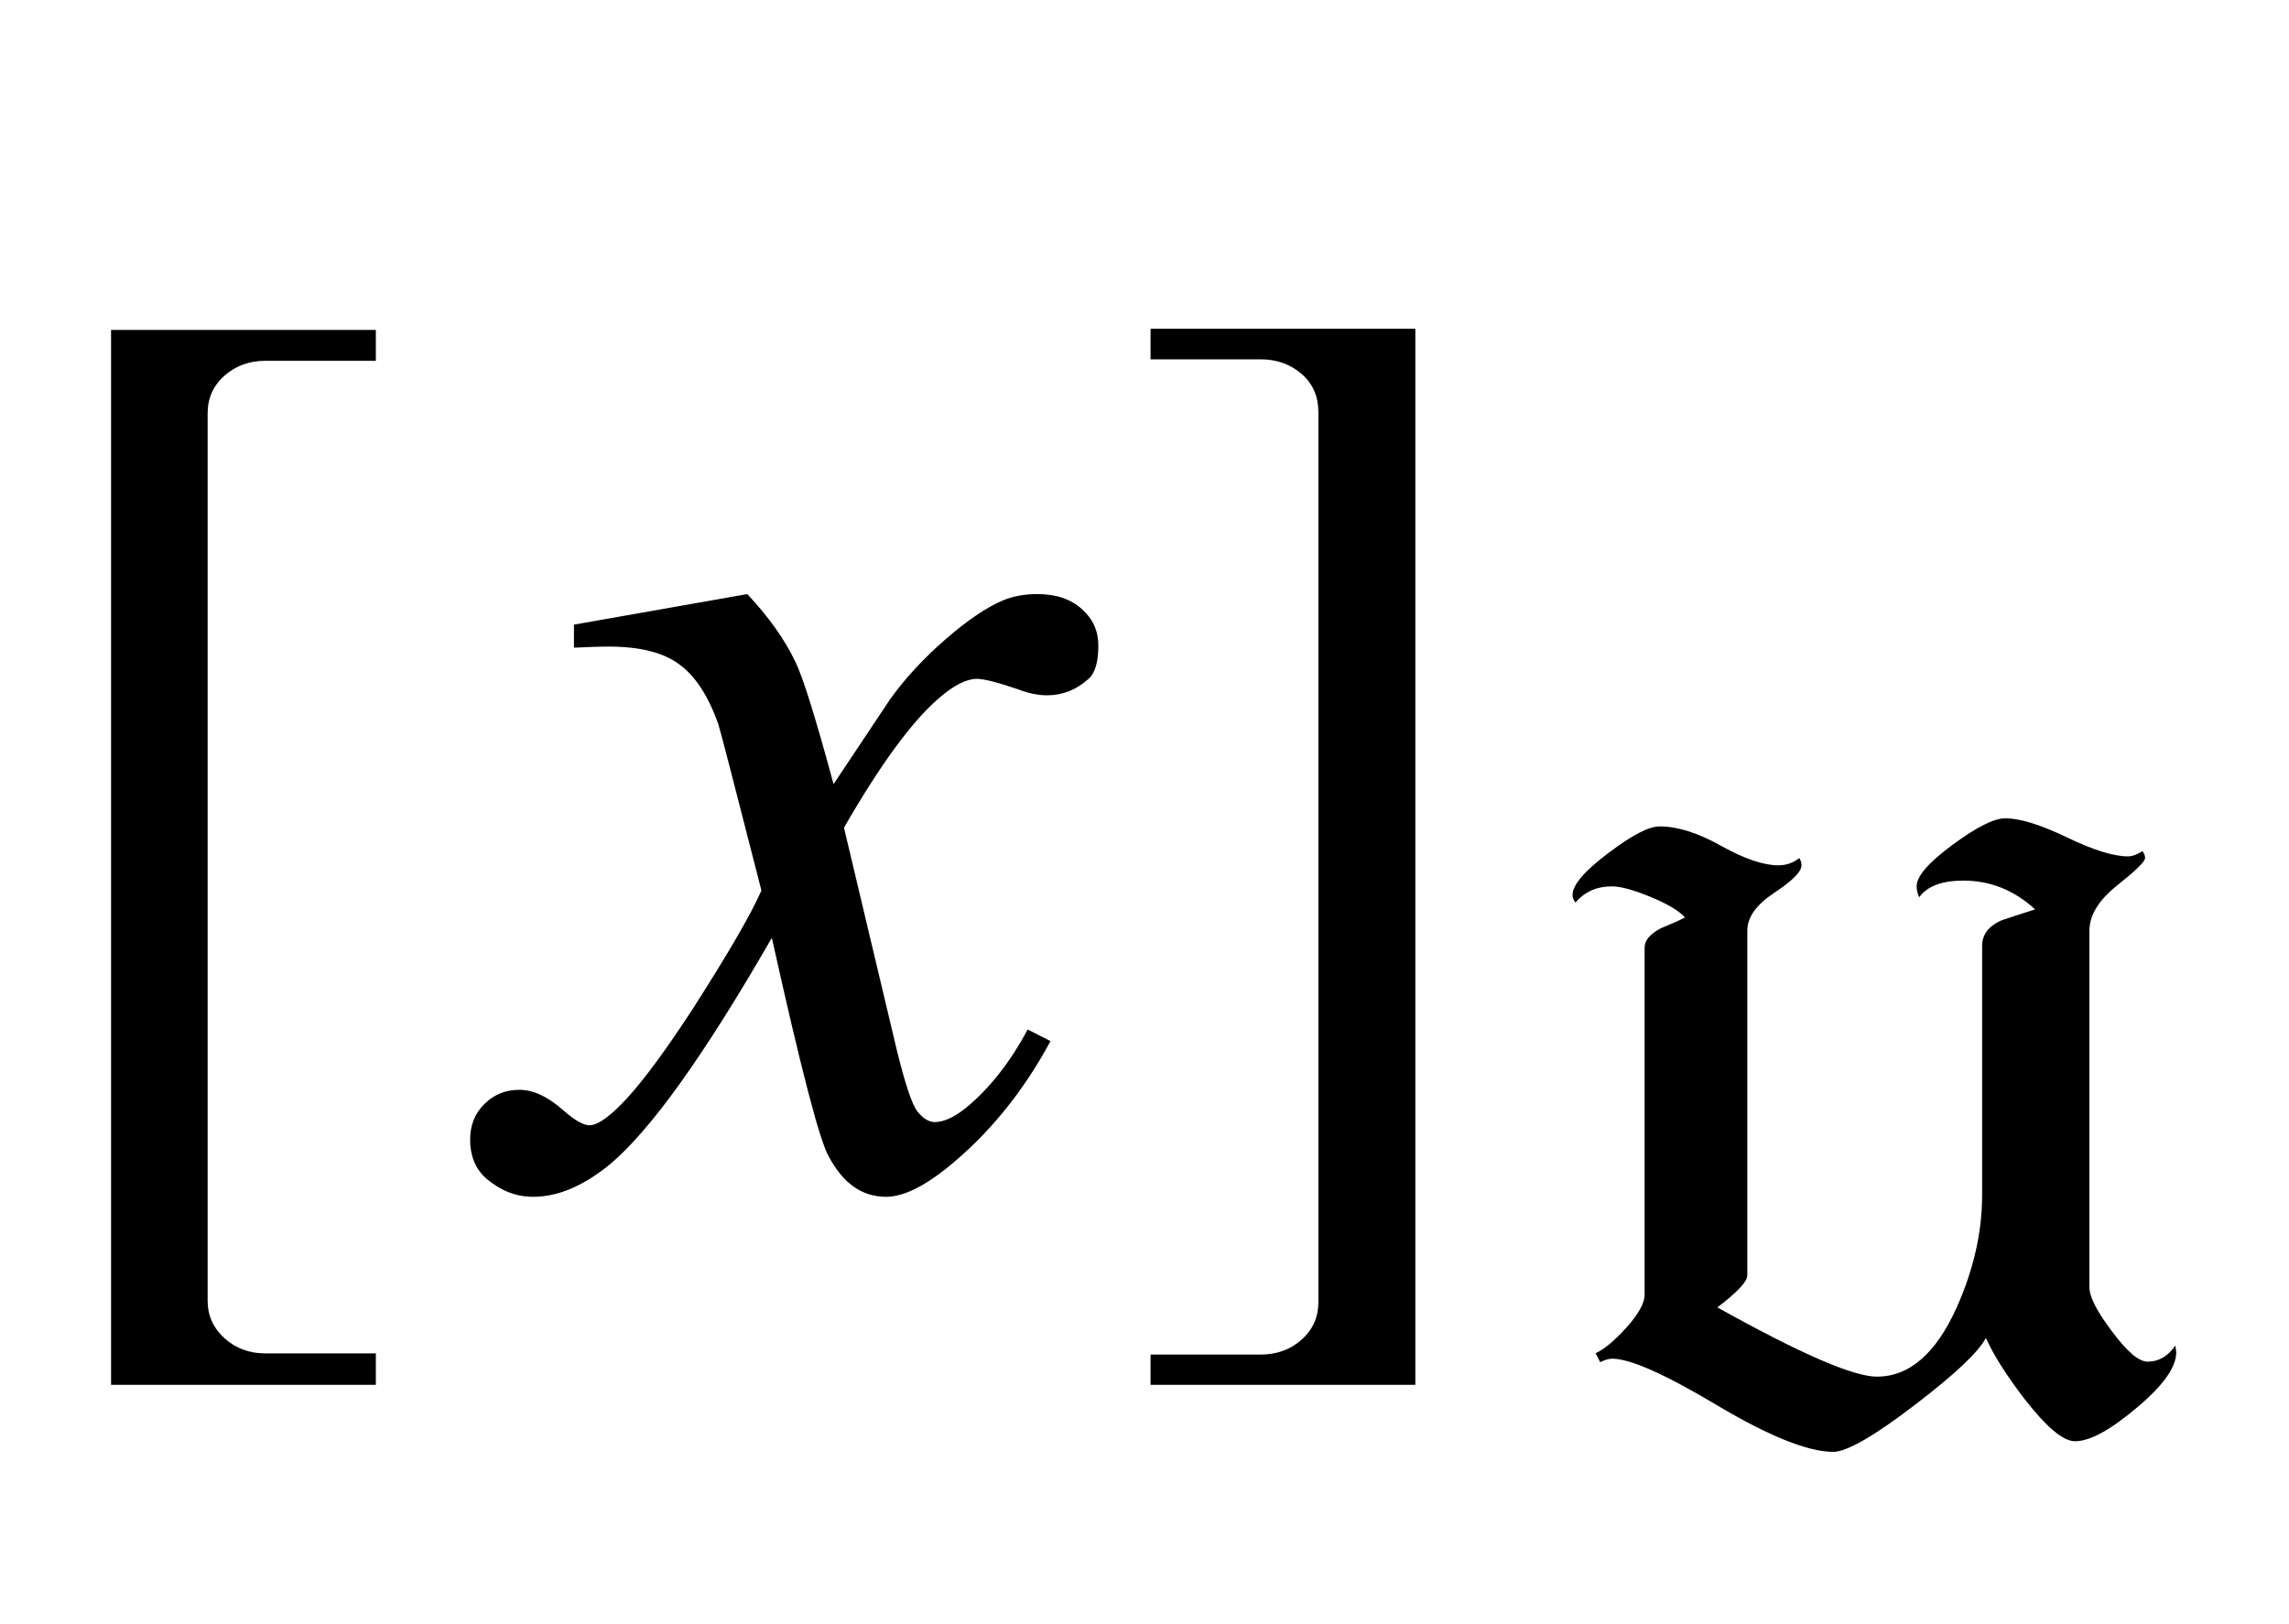
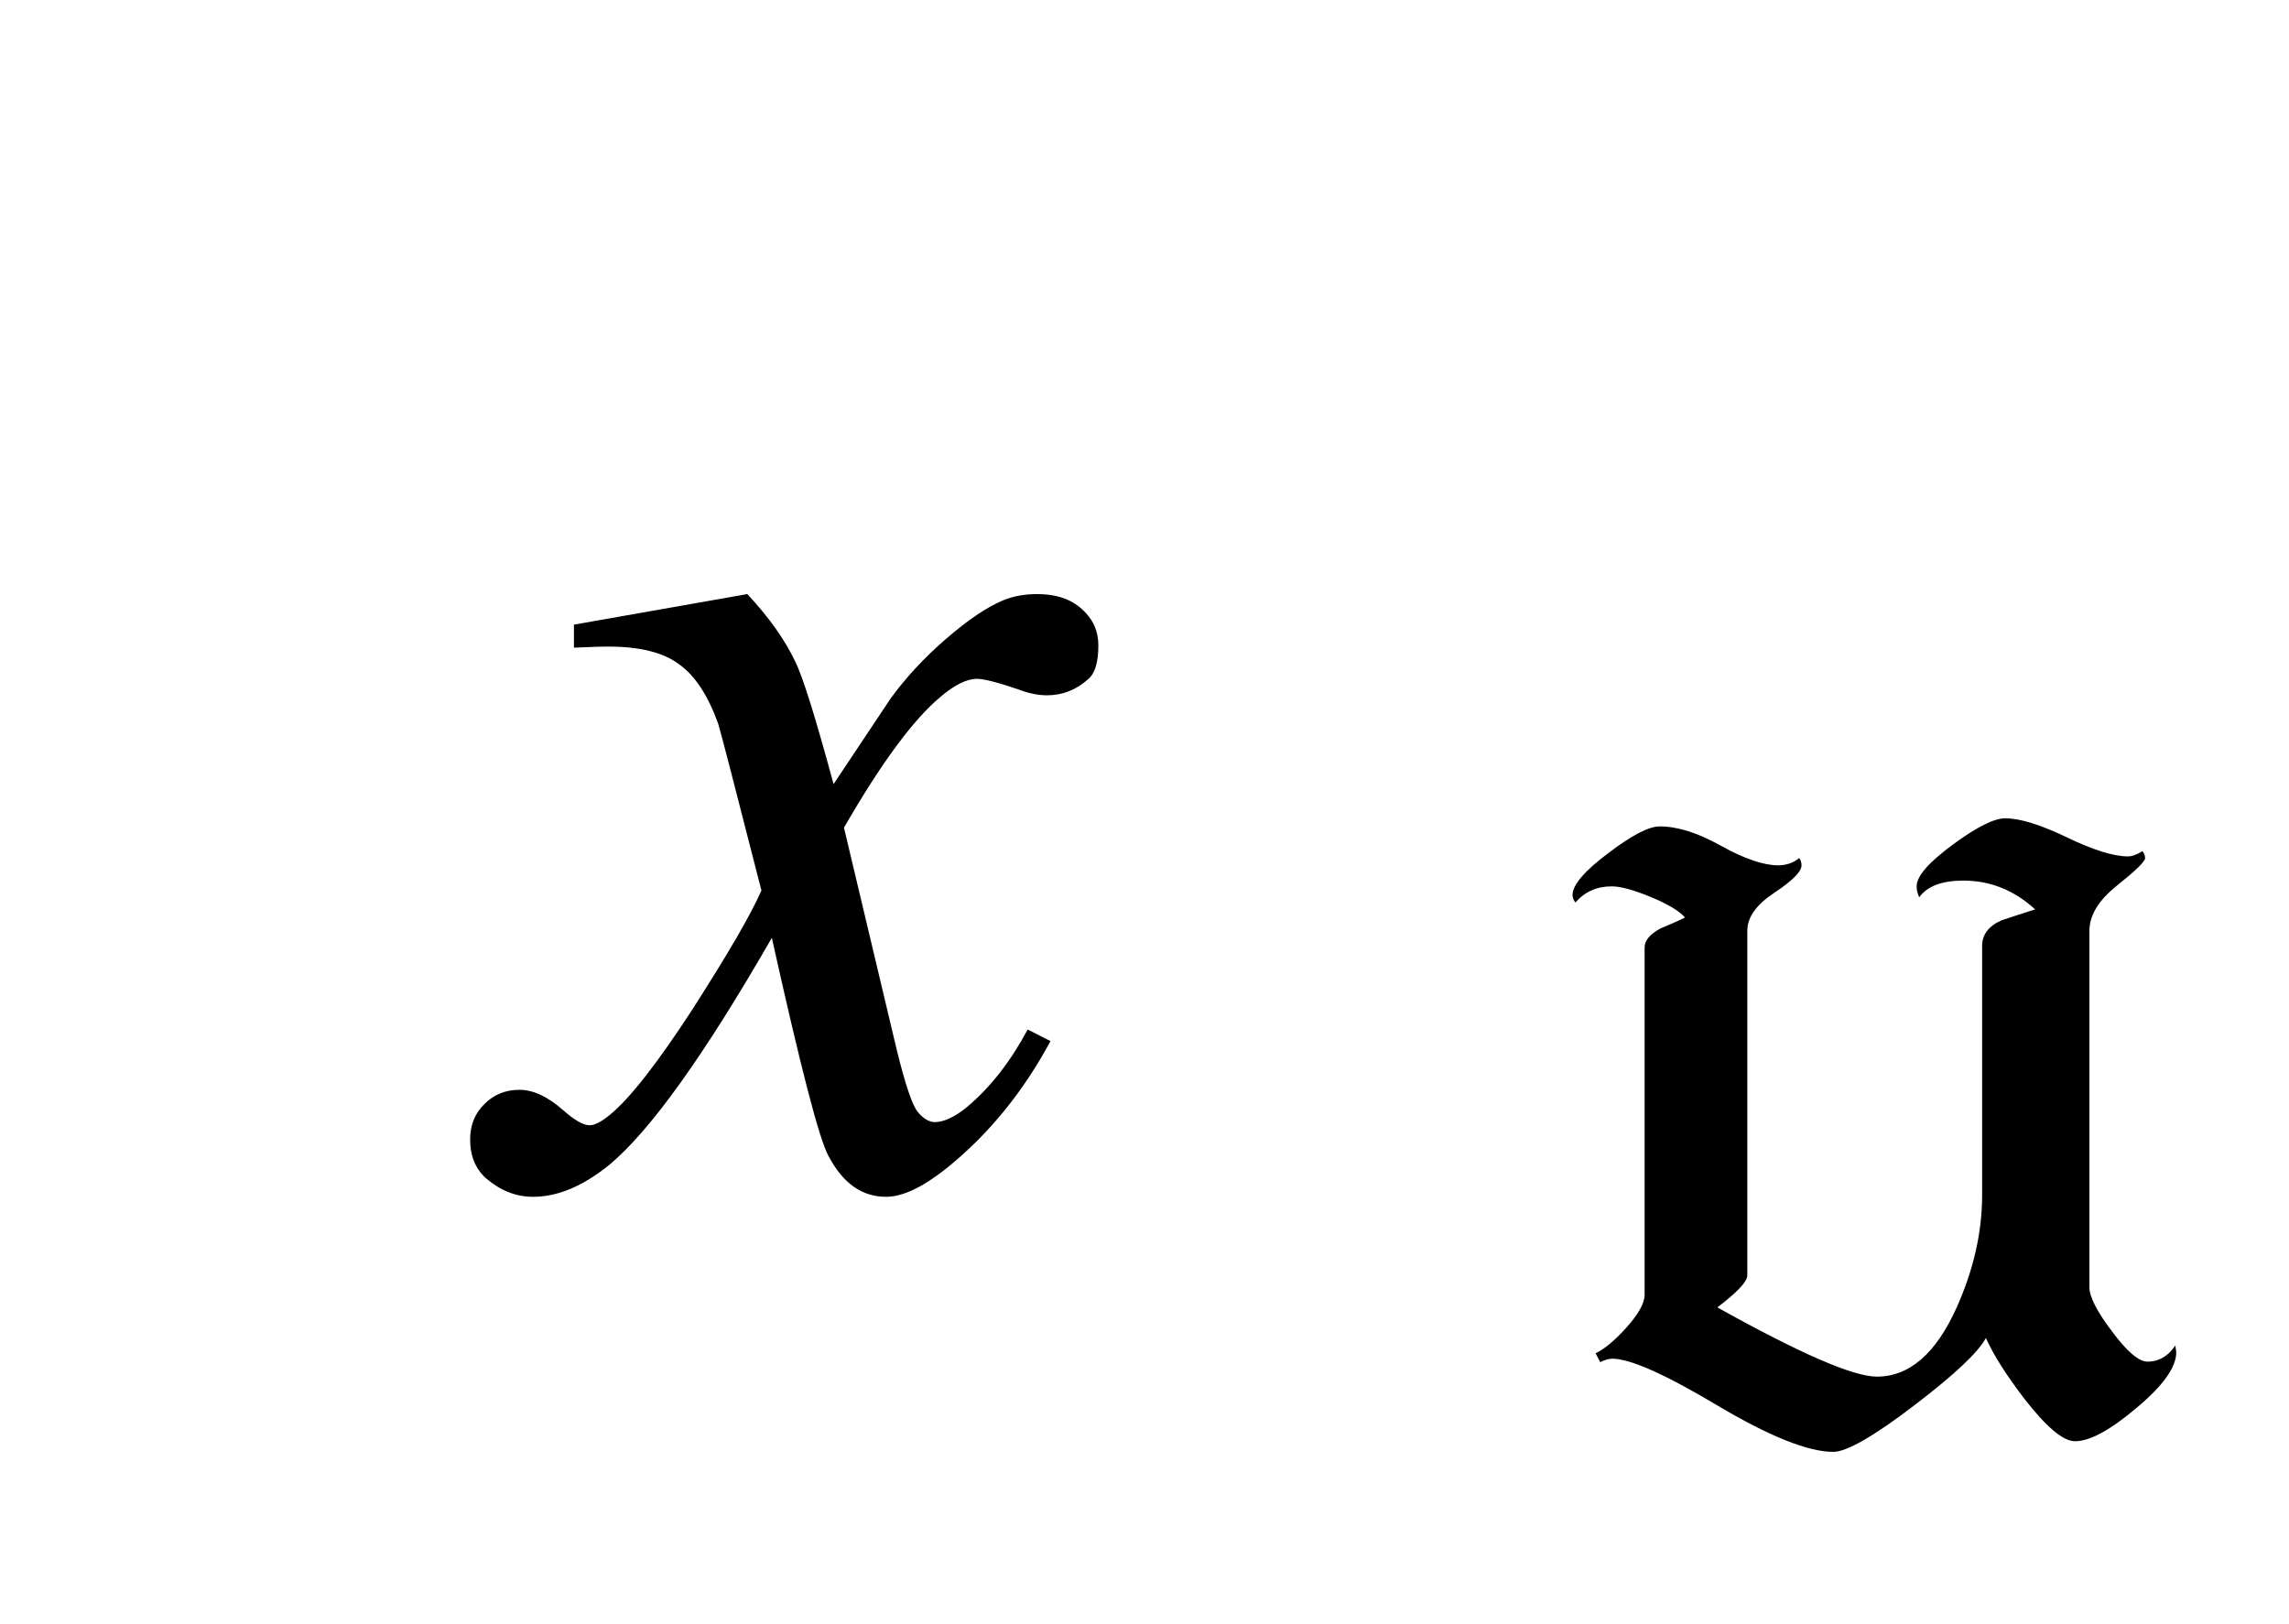
<svg xmlns="http://www.w3.org/2000/svg" xmlns:xlink="http://www.w3.org/1999/xlink" viewBox="0 0 31 22" version="1.1">
  <defs>
    <g>
      <symbol overflow="visible" id="glyph0-0">
-         <path style="stroke:none;" d="M 1.062 0 L 1.062 -13.598 L 7.438 -13.598 L 7.438 0 Z M 2.125 -1.062 L 6.375 -1.062 L 6.375 -12.535 L 2.125 -12.535 Z M 2.125 -1.062 " />
-       </symbol>
+         </symbol>
      <symbol overflow="visible" id="glyph0-1">
-         <path style="stroke:none;" d="M 5.09 2.758 L 1.504 2.758 L 1.504 -11.531 L 5.09 -11.531 L 5.09 -11.113 L 3.594 -11.113 C 3.379 -11.113 3.195 -11.047 3.043 -10.914 C 2.891 -10.781 2.812 -10.609 2.812 -10.402 L 2.812 1.617 C 2.812 1.824 2.891 1.992 3.043 2.129 C 3.195 2.266 3.379 2.332 3.594 2.332 L 5.09 2.332 Z M 5.09 2.758 " />
-       </symbol>
+         </symbol>
      <symbol overflow="visible" id="glyph0-2">
-         <path style="stroke:none;" d="M 4.168 2.758 L 0.582 2.758 L 0.582 2.348 L 2.074 2.348 C 2.289 2.348 2.477 2.281 2.629 2.145 C 2.781 2.008 2.855 1.84 2.855 1.637 L 2.855 -10.418 C 2.855 -10.629 2.781 -10.801 2.629 -10.934 C 2.477 -11.066 2.289 -11.133 2.074 -11.133 L 0.582 -11.133 L 0.582 -11.547 L 4.168 -11.547 Z M 4.168 2.758 " />
-       </symbol>
+         </symbol>
      <symbol overflow="visible" id="glyph1-0">
        <path style="stroke:none;" d="M 2.496 0 L 2.496 -11.25 L 11.496 -11.25 L 11.496 0 Z M 2.777 -0.281 L 11.215 -0.281 L 11.215 -10.969 L 2.777 -10.969 Z M 2.777 -0.281 " />
      </symbol>
      <symbol overflow="visible" id="glyph1-1">
        <path style="stroke:none;" d="M 3.121 -7.953 C 3.406 -7.648 3.625 -7.344 3.77 -7.039 C 3.875 -6.828 4.047 -6.273 4.289 -5.379 L 5.062 -6.539 C 5.266 -6.82 5.516 -7.09 5.809 -7.344 C 6.102 -7.598 6.359 -7.773 6.582 -7.867 C 6.723 -7.926 6.879 -7.953 7.047 -7.953 C 7.301 -7.953 7.5 -7.887 7.652 -7.75 C 7.801 -7.617 7.875 -7.453 7.875 -7.258 C 7.875 -7.035 7.832 -6.883 7.742 -6.805 C 7.578 -6.656 7.391 -6.582 7.18 -6.582 C 7.059 -6.582 6.926 -6.609 6.785 -6.664 C 6.508 -6.758 6.324 -6.805 6.23 -6.805 C 6.09 -6.805 5.922 -6.719 5.73 -6.555 C 5.367 -6.25 4.934 -5.664 4.43 -4.789 L 5.148 -1.766 C 5.262 -1.305 5.355 -1.027 5.43 -0.938 C 5.508 -0.844 5.586 -0.801 5.66 -0.801 C 5.781 -0.801 5.926 -0.867 6.09 -1 C 6.414 -1.27 6.688 -1.625 6.918 -2.055 L 7.227 -1.898 C 6.855 -1.207 6.387 -0.633 5.82 -0.176 C 5.496 0.082 5.223 0.211 5 0.211 C 4.672 0.211 4.414 0.027 4.219 -0.344 C 4.094 -0.57 3.84 -1.555 3.453 -3.297 C 2.539 -1.707 1.809 -0.688 1.258 -0.227 C 0.898 0.066 0.555 0.211 0.219 0.211 C -0.016 0.211 -0.227 0.125 -0.422 -0.043 C -0.562 -0.172 -0.633 -0.344 -0.633 -0.562 C -0.633 -0.758 -0.57 -0.918 -0.438 -1.047 C -0.309 -1.176 -0.152 -1.238 0.035 -1.238 C 0.223 -1.238 0.422 -1.145 0.633 -0.957 C 0.785 -0.824 0.902 -0.758 0.984 -0.758 C 1.055 -0.758 1.145 -0.805 1.258 -0.898 C 1.531 -1.121 1.906 -1.602 2.383 -2.336 C 2.855 -3.074 3.168 -3.609 3.312 -3.938 C 2.949 -5.359 2.754 -6.113 2.727 -6.195 C 2.59 -6.578 2.414 -6.848 2.195 -7.004 C 1.98 -7.164 1.66 -7.242 1.238 -7.242 C 1.105 -7.242 0.949 -7.234 0.773 -7.227 L 0.773 -7.539 Z M 3.121 -7.953 " />
      </symbol>
      <symbol overflow="visible" id="glyph2-0">
        <path style="stroke:none;" d="M 0.75 0 L 0.75 -9.598 L 5.25 -9.598 L 5.25 0 Z M 1.5 -0.75 L 4.5 -0.75 L 4.5 -8.848 L 1.5 -8.848 Z M 1.5 -0.75 " />
      </symbol>
      <symbol overflow="visible" id="glyph2-1">
        <path style="stroke:none;" d="M 8.473 -0.938 C 8.473 -0.738 8.297 -0.488 7.938 -0.188 C 7.582 0.113 7.305 0.266 7.102 0.266 C 6.938 0.266 6.711 0.07 6.414 -0.312 C 6.172 -0.629 6 -0.898 5.895 -1.133 C 5.797 -0.945 5.477 -0.641 4.934 -0.227 C 4.379 0.199 4.008 0.41 3.828 0.41 C 3.488 0.41 2.961 0.199 2.258 -0.219 C 1.551 -0.641 1.078 -0.852 0.836 -0.852 C 0.785 -0.852 0.734 -0.836 0.672 -0.805 L 0.609 -0.926 C 0.727 -0.98 0.863 -1.094 1.02 -1.266 C 1.188 -1.453 1.273 -1.602 1.273 -1.719 L 1.273 -6.422 C 1.273 -6.516 1.344 -6.602 1.488 -6.68 C 1.598 -6.727 1.711 -6.773 1.82 -6.828 C 1.742 -6.918 1.59 -7.008 1.359 -7.105 C 1.129 -7.199 0.953 -7.25 0.828 -7.25 C 0.625 -7.25 0.461 -7.176 0.336 -7.031 C 0.312 -7.062 0.297 -7.094 0.297 -7.133 C 0.297 -7.27 0.461 -7.461 0.785 -7.703 C 1.098 -7.941 1.328 -8.062 1.477 -8.062 C 1.715 -8.062 1.992 -7.977 2.312 -7.797 C 2.629 -7.621 2.887 -7.535 3.082 -7.535 C 3.195 -7.535 3.289 -7.57 3.367 -7.633 C 3.387 -7.605 3.398 -7.574 3.398 -7.535 C 3.398 -7.449 3.277 -7.328 3.031 -7.164 C 2.789 -7.004 2.664 -6.836 2.664 -6.648 L 2.664 -1.98 C 2.664 -1.898 2.531 -1.754 2.258 -1.547 C 3.379 -0.922 4.098 -0.609 4.418 -0.609 C 4.859 -0.609 5.219 -0.922 5.5 -1.547 C 5.727 -2.055 5.844 -2.562 5.844 -3.07 L 5.844 -6.445 C 5.844 -6.594 5.93 -6.711 6.105 -6.789 C 6.258 -6.84 6.41 -6.891 6.562 -6.938 C 6.277 -7.199 5.953 -7.328 5.59 -7.328 C 5.301 -7.328 5.102 -7.254 4.992 -7.102 C 4.969 -7.152 4.957 -7.203 4.957 -7.25 C 4.957 -7.391 5.125 -7.578 5.453 -7.82 C 5.773 -8.055 6.008 -8.172 6.156 -8.172 C 6.355 -8.172 6.633 -8.086 6.992 -7.914 C 7.348 -7.742 7.625 -7.656 7.82 -7.656 C 7.875 -7.656 7.941 -7.68 8.016 -7.727 C 8.039 -7.695 8.051 -7.664 8.051 -7.633 C 8.051 -7.586 7.926 -7.465 7.672 -7.262 C 7.422 -7.062 7.297 -6.859 7.297 -6.648 L 7.297 -1.82 C 7.297 -1.691 7.398 -1.492 7.602 -1.223 C 7.805 -0.949 7.965 -0.812 8.086 -0.812 C 8.238 -0.812 8.363 -0.887 8.461 -1.031 C 8.469 -0.977 8.473 -0.945 8.473 -0.938 Z M 8.473 -0.938 " />
      </symbol>
    </g>
  </defs>
  <g id="surface600256">
    <g style="fill:rgb(0%,0%,0%);fill-opacity:1;">
      <use xlink:href="#glyph0-1" x="0" y="16" />
    </g>
    <g style="fill:rgb(0%,0%,0%);fill-opacity:1;">
      <use xlink:href="#glyph1-1" x="7" y="16" />
    </g>
    <g style="fill:rgb(0%,0%,0%);fill-opacity:1;">
      <use xlink:href="#glyph0-2" x="15" y="16" />
    </g>
    <g style="fill:rgb(0%,0%,0%);fill-opacity:1;">
      <use xlink:href="#glyph2-1" x="21" y="19.256" />
    </g>
  </g>
</svg>